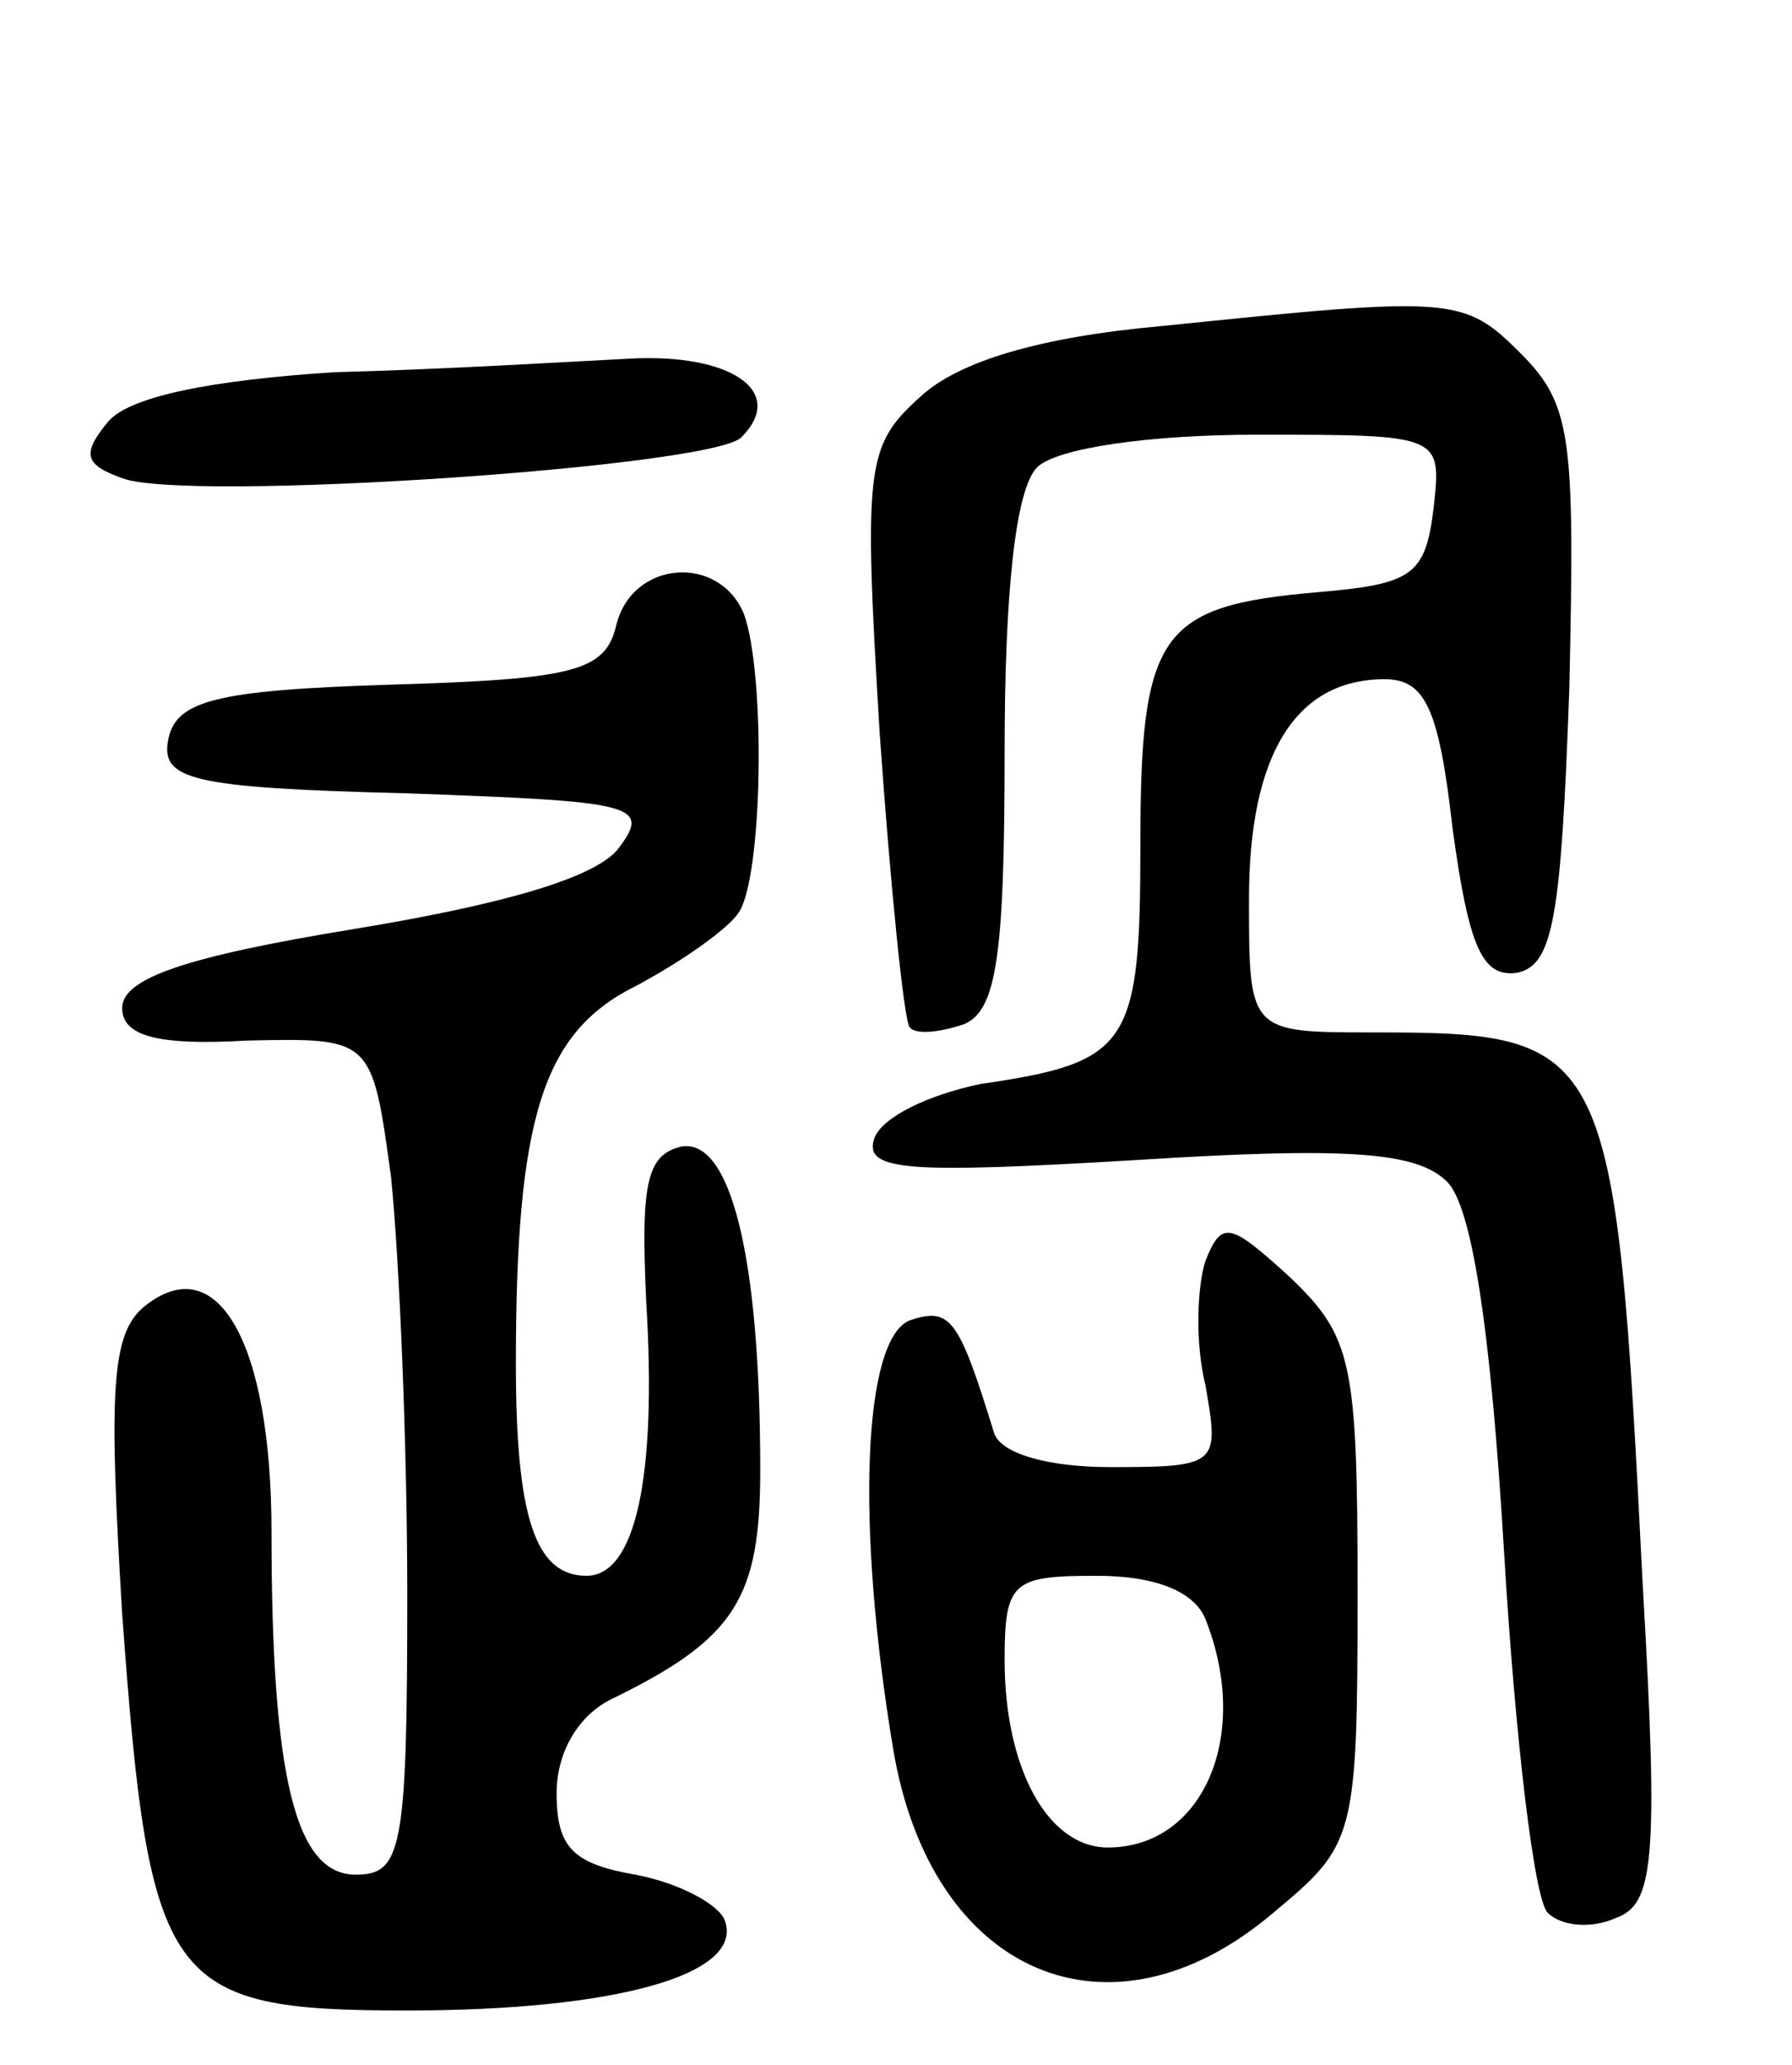
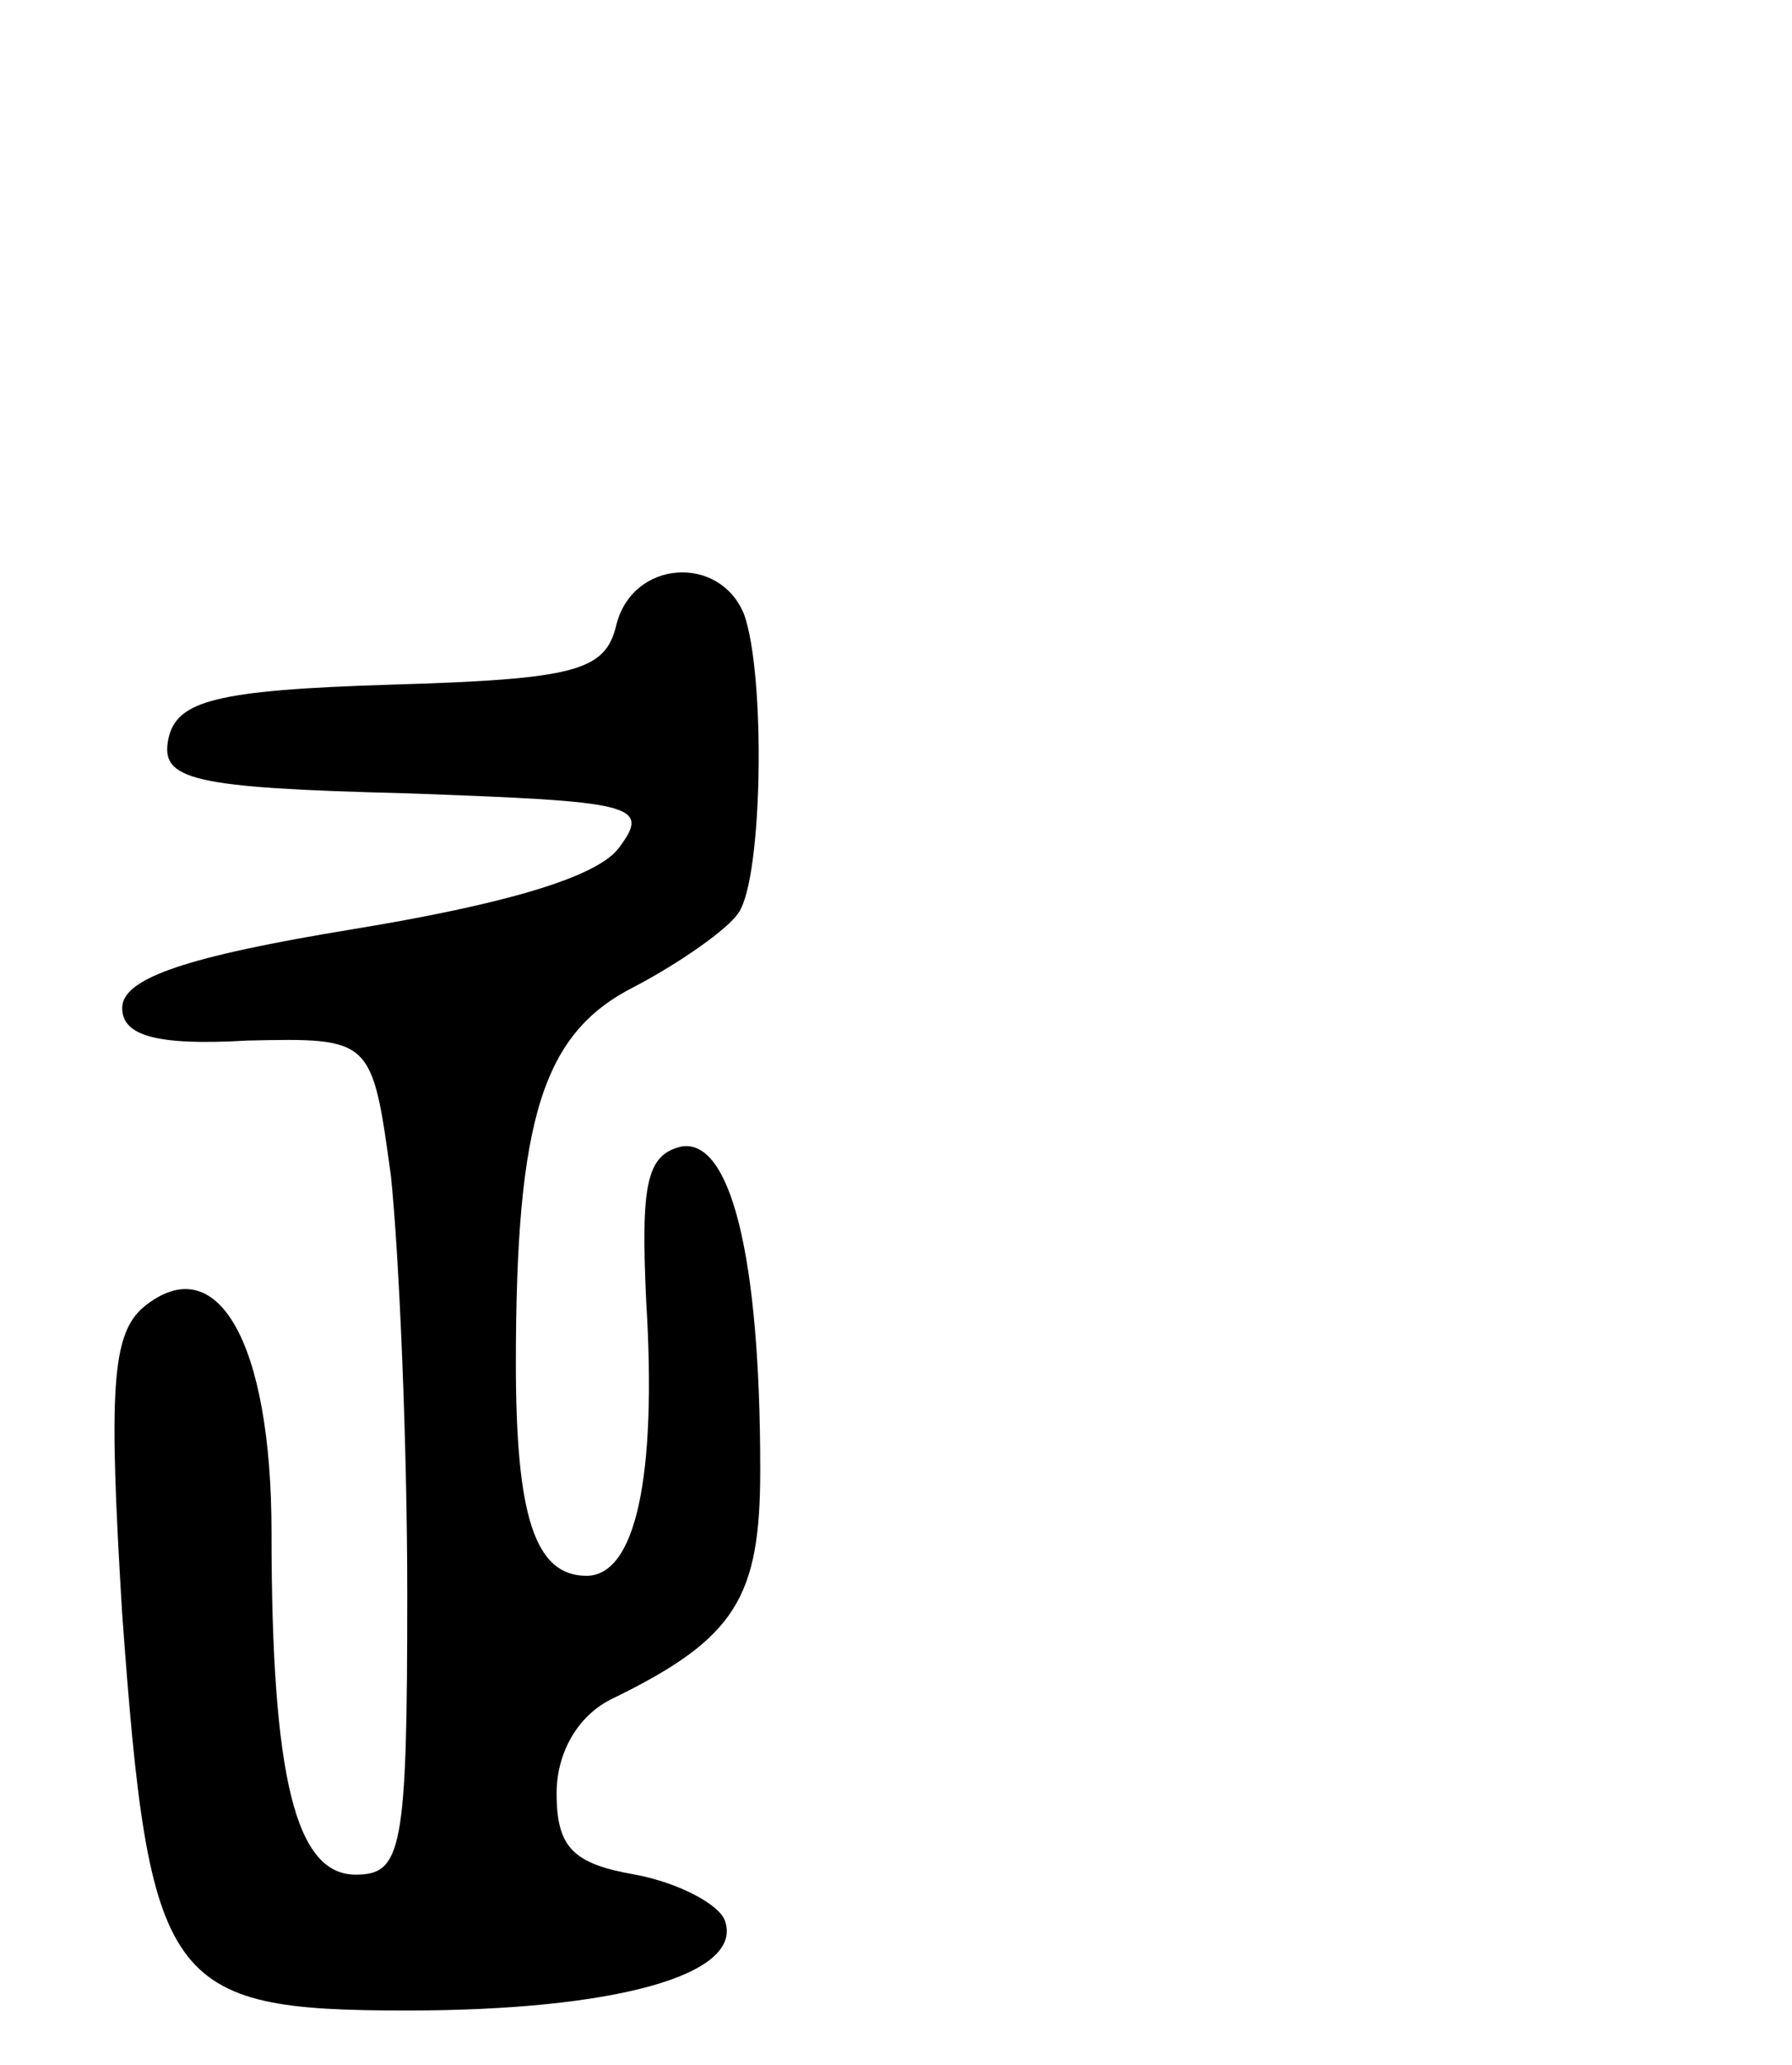
<svg xmlns="http://www.w3.org/2000/svg" version="1.0" width="66" height="76" viewBox="0 0 66 76">
  <g transform="translate(0,76) scale(0.1,-0.1)">
-     <path d="M428 640 c-45 -4 -75 -13 -89 -26 -20 -18 -21 -25 -15 -124 4 -57 9 -106 11 -108 2 -3 11 -2 20 1 12 5 15 25 15 100 0 59 4 97 12 105 7 7 41 12 81 12 68 0 68 0 65 -27 -3 -25 -8 -28 -43 -31 -58 -5 -65 -15 -65 -93 0 -74 -4 -80 -59 -88 -19 -4 -36 -12 -39 -20 -4 -12 12 -13 96 -8 79 5 104 3 115 -8 9 -9 16 -53 21 -137 4 -67 11 -127 16 -132 5 -5 16 -6 25 -2 14 5 16 20 10 123 -10 199 -12 203 -99 203 -46 0 -46 0 -46 49 0 53 17 81 50 81 15 0 20 -11 25 -55 6 -44 11 -55 24 -53 13 3 16 20 19 105 2 92 1 104 -18 123 -21 21 -25 21 -132 10z" />
-     <path d="M123 623 c-46 -3 -75 -9 -83 -18 -10 -12 -9 -16 5 -21 23 -9 217 4 228 15 17 17 -4 31 -41 29 -20 -1 -69 -4 -109 -5z" />
    <path d="M227 530 c-4 -17 -15 -20 -83 -22 -65 -2 -79 -6 -82 -20 -3 -15 8 -18 88 -20 83 -3 90 -4 78 -20 -8 -11 -43 -21 -98 -30 -61 -10 -85 -18 -85 -29 0 -10 12 -14 46 -12 46 1 46 1 53 -50 3 -29 6 -98 6 -154 0 -94 -2 -103 -19 -103 -22 0 -31 35 -31 126 0 70 -20 105 -47 83 -12 -10 -13 -31 -8 -113 10 -137 16 -146 105 -146 76 0 124 13 117 33 -2 6 -17 14 -33 17 -23 4 -29 10 -29 30 0 15 8 29 21 35 45 22 54 37 54 84 0 79 -11 122 -29 119 -13 -3 -15 -14 -13 -57 4 -65 -4 -101 -22 -101 -19 0 -26 22 -26 78 0 91 10 122 44 139 17 9 34 21 38 27 9 13 10 88 2 110 -9 22 -41 20 -47 -4z" />
-     <path d="M444 296 c-3 -9 -4 -30 0 -46 5 -29 5 -30 -35 -30 -23 0 -41 5 -43 13 -13 42 -16 46 -31 41 -17 -7 -20 -74 -6 -158 14 -83 80 -111 140 -60 30 25 31 27 31 118 0 85 -2 94 -25 116 -22 20 -25 21 -31 6z m0 -132 c17 -43 -1 -84 -36 -84 -22 0 -38 29 -38 69 0 29 3 31 34 31 22 0 36 -6 40 -16z" />
  </g>
</svg>